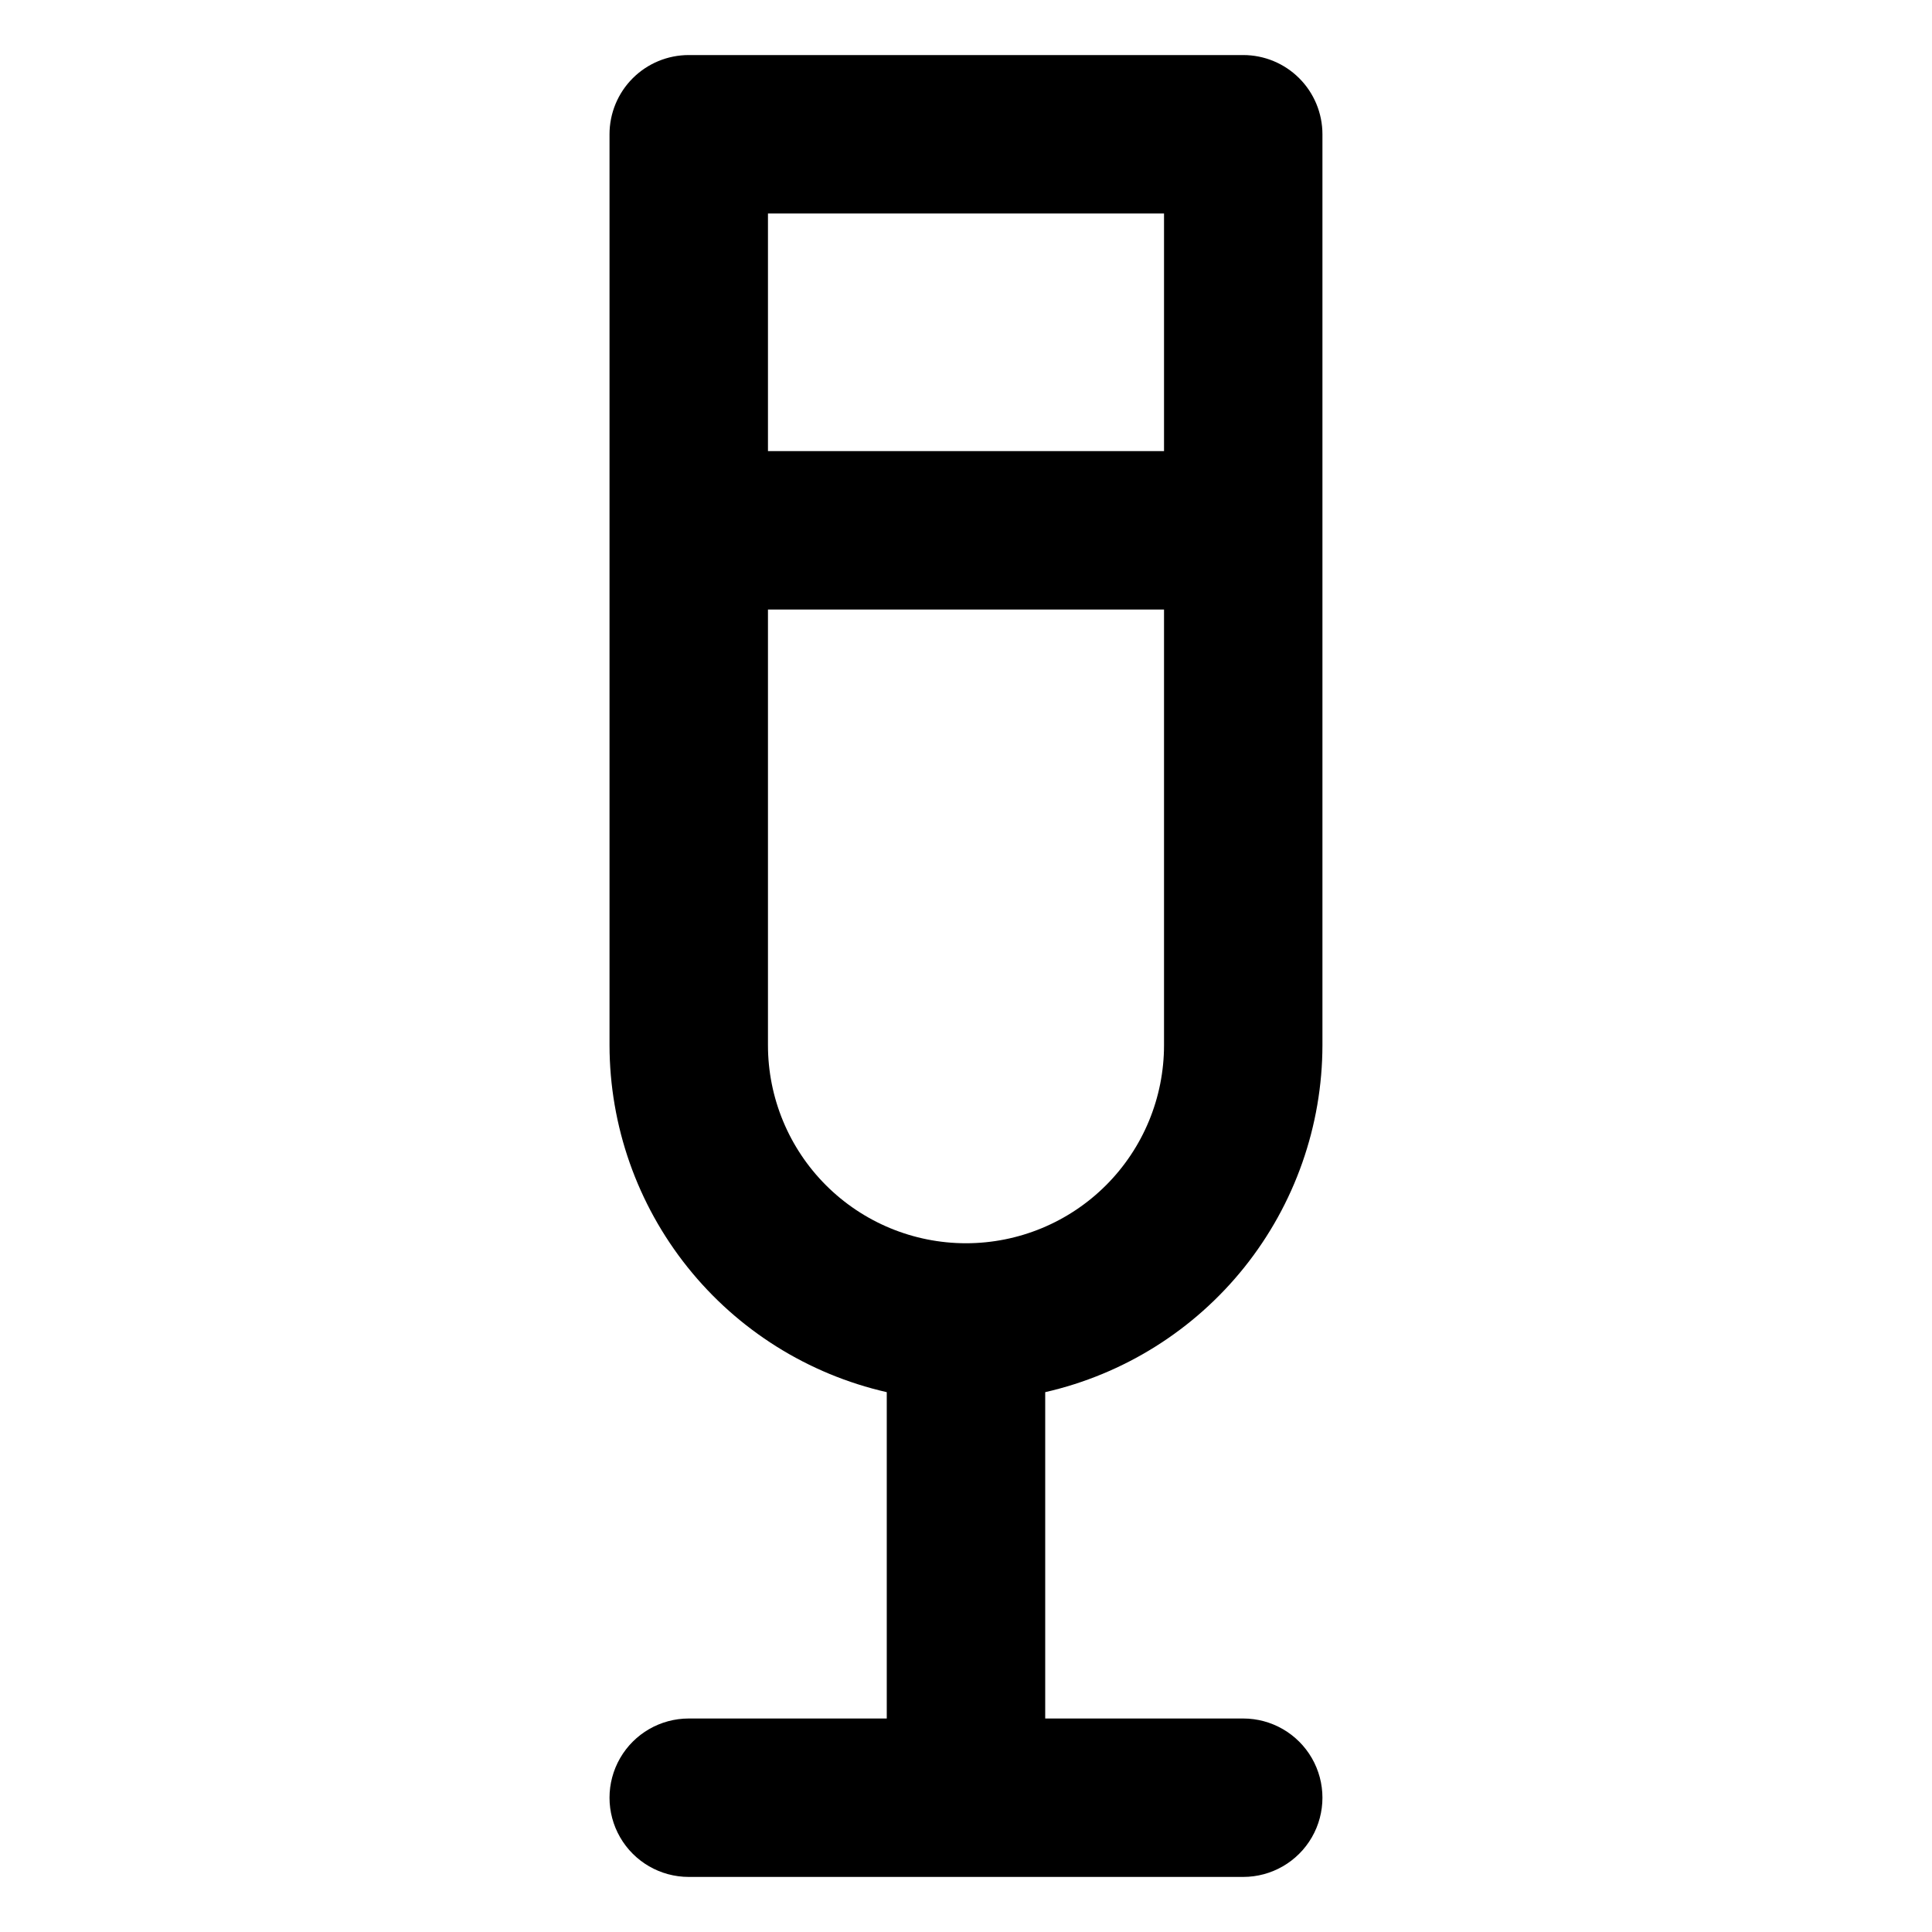
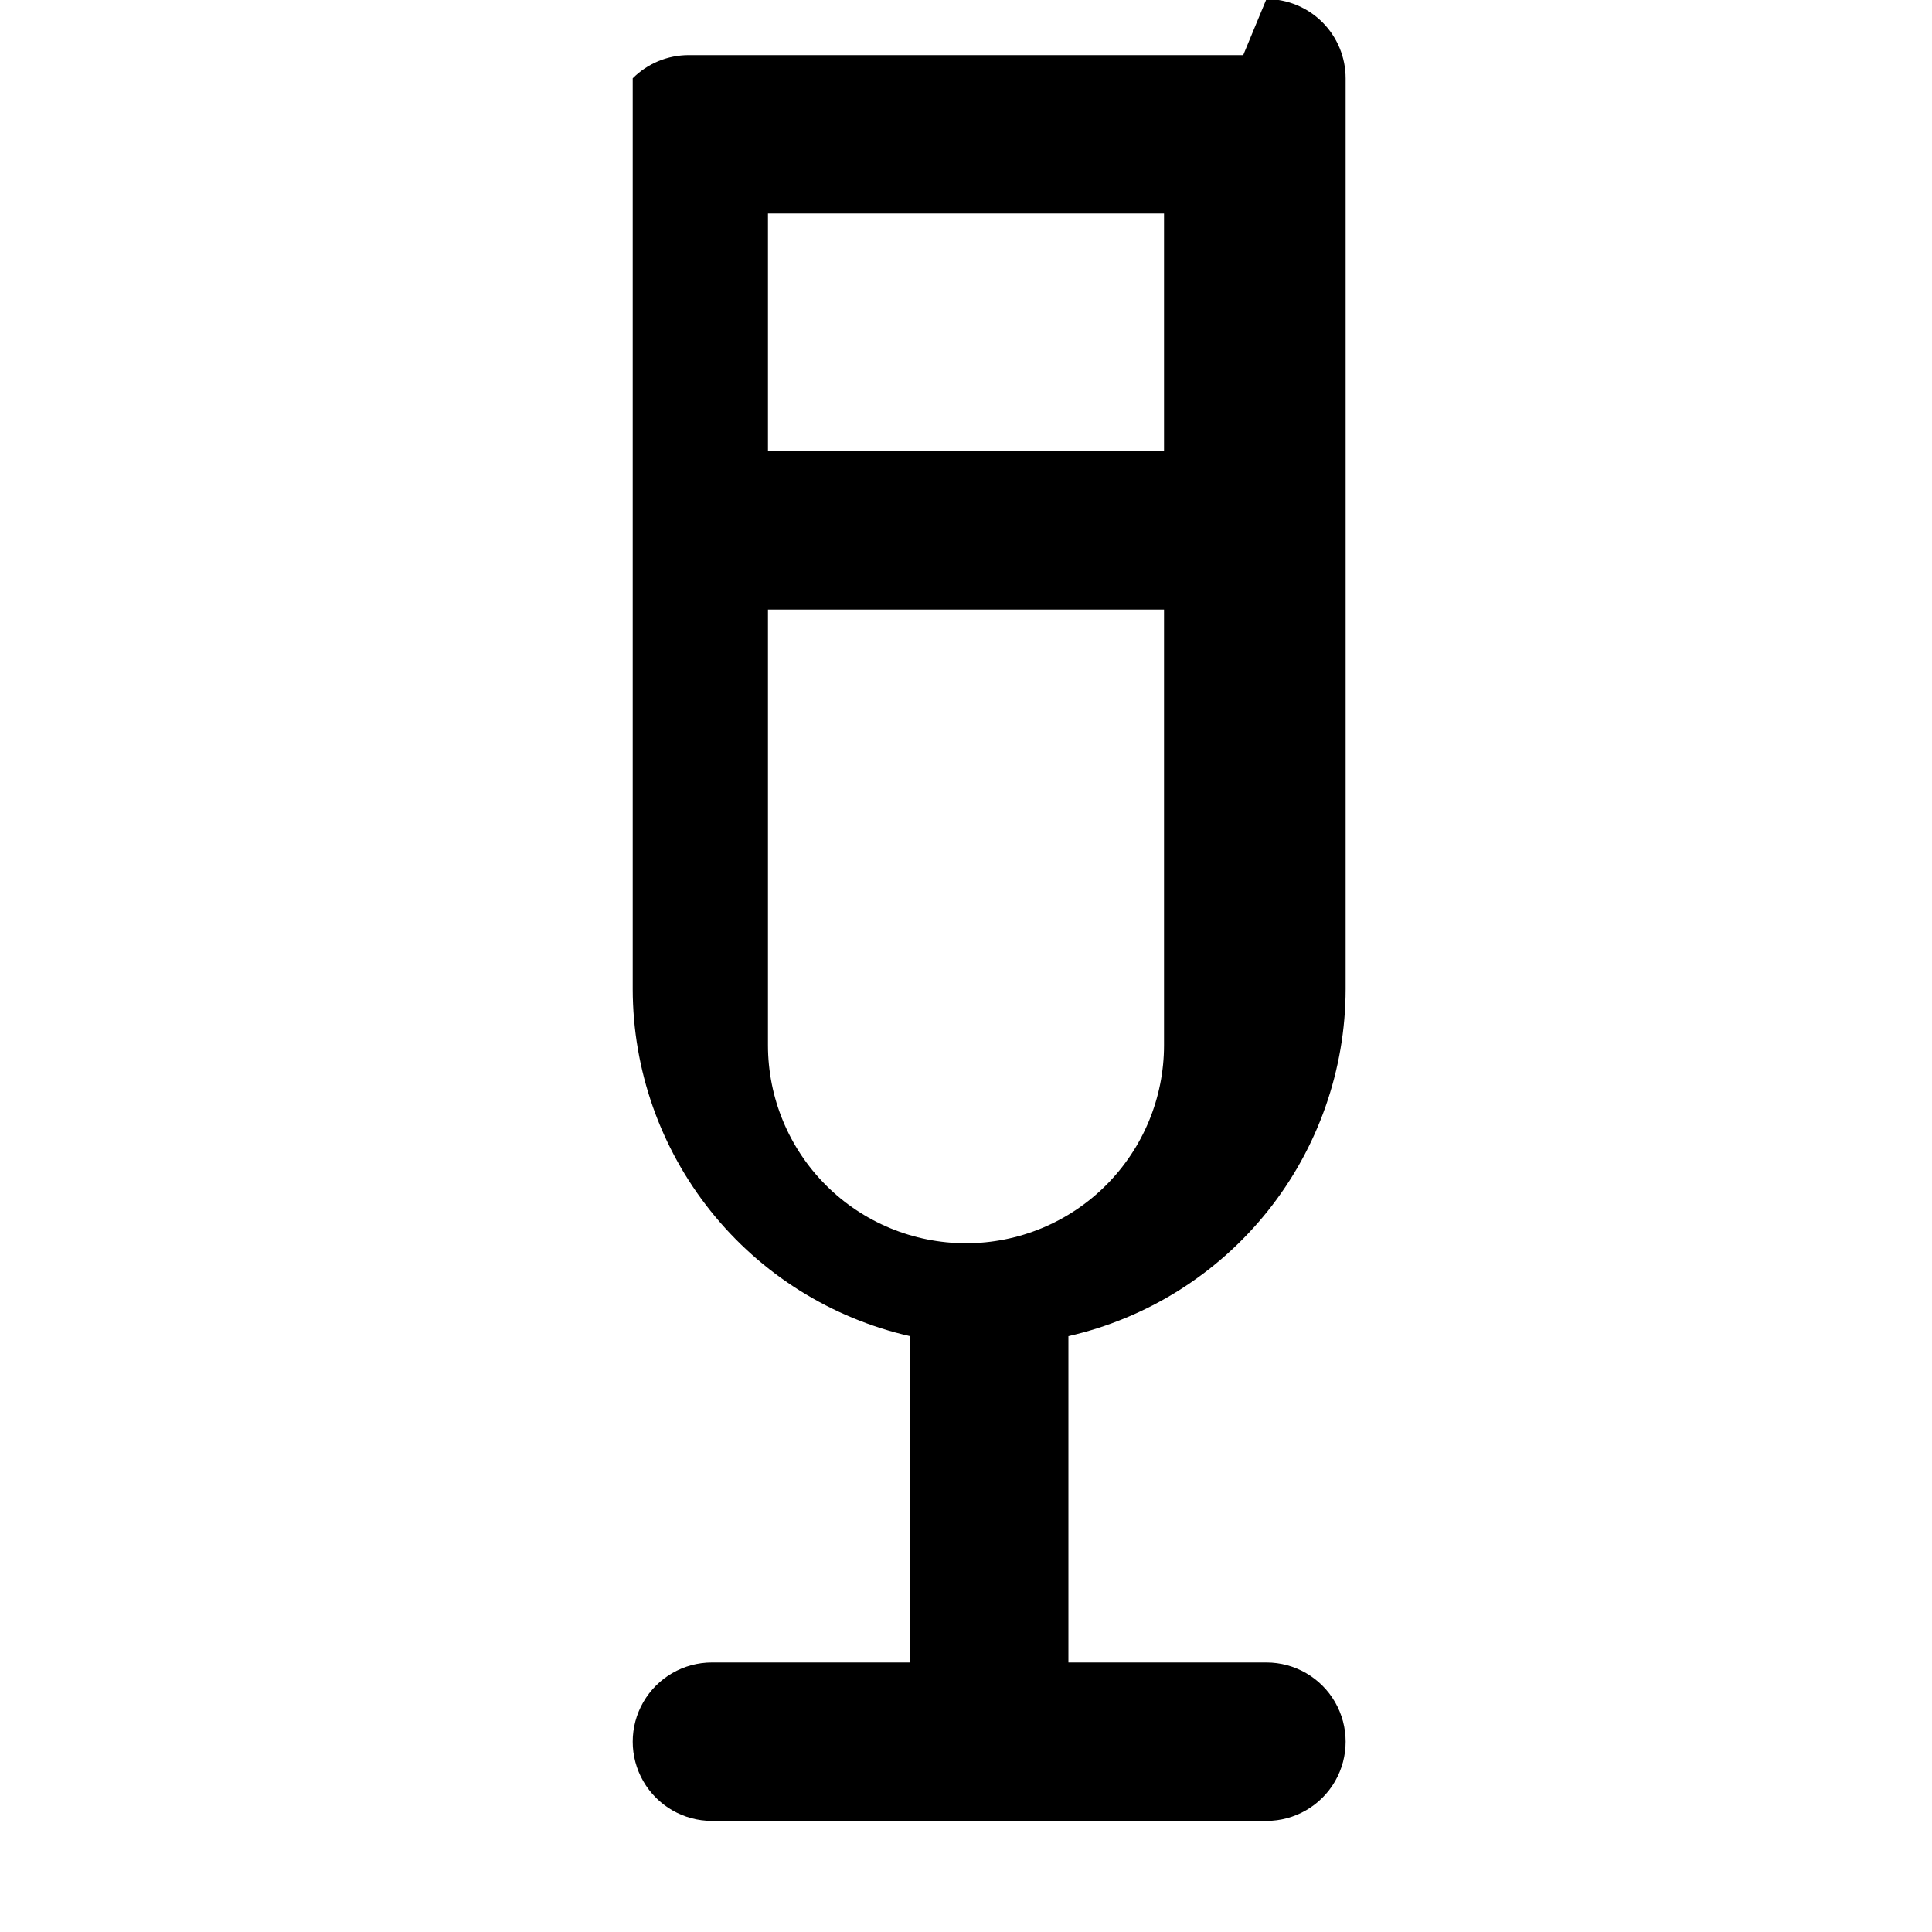
<svg xmlns="http://www.w3.org/2000/svg" fill="#000000" width="800px" height="800px" version="1.1" viewBox="144 144 512 512">
-   <path d="m473.47 158.59h-146.95c-5.57 0-10.906 2.211-14.844 6.148s-6.148 9.277-6.148 14.844v241.41c0.035 21.375 7.32 42.109 20.668 58.812 13.344 16.699 31.961 28.379 52.805 33.133v86.484h-52.48c-7.5 0-14.43 4.004-18.18 10.496-3.75 6.496-3.75 14.5 0 20.992 3.75 6.496 10.68 10.496 18.18 10.496h146.95c7.496 0 14.43-4 18.18-10.496 3.746-6.492 3.746-14.496 0-20.992-3.75-6.492-10.684-10.496-18.18-10.496h-52.48v-86.484c20.844-4.754 39.457-16.434 52.805-33.133 13.344-16.703 20.629-37.438 20.664-58.812v-241.41c0-5.566-2.211-10.906-6.148-14.844-3.934-3.938-9.273-6.148-14.84-6.148zm-20.992 41.984v62.977h-104.96v-62.977zm-52.48 272.9c-13.922 0-27.27-5.531-37.109-15.371-9.844-9.844-15.371-23.191-15.371-37.109v-115.46h104.96v115.46c0 13.918-5.531 27.266-15.371 37.109-9.844 9.84-23.191 15.371-37.109 15.371z" />
+   <path d="m473.47 158.59h-146.95c-5.57 0-10.906 2.211-14.844 6.148v241.41c0.035 21.375 7.32 42.109 20.668 58.812 13.344 16.699 31.961 28.379 52.805 33.133v86.484h-52.48c-7.5 0-14.43 4.004-18.18 10.496-3.75 6.496-3.75 14.5 0 20.992 3.75 6.496 10.68 10.496 18.18 10.496h146.95c7.496 0 14.43-4 18.18-10.496 3.746-6.492 3.746-14.496 0-20.992-3.75-6.492-10.684-10.496-18.18-10.496h-52.48v-86.484c20.844-4.754 39.457-16.434 52.805-33.133 13.344-16.703 20.629-37.438 20.664-58.812v-241.41c0-5.566-2.211-10.906-6.148-14.844-3.934-3.938-9.273-6.148-14.84-6.148zm-20.992 41.984v62.977h-104.96v-62.977zm-52.48 272.9c-13.922 0-27.27-5.531-37.109-15.371-9.844-9.844-15.371-23.191-15.371-37.109v-115.46h104.96v115.46c0 13.918-5.531 27.266-15.371 37.109-9.844 9.84-23.191 15.371-37.109 15.371z" />
</svg>